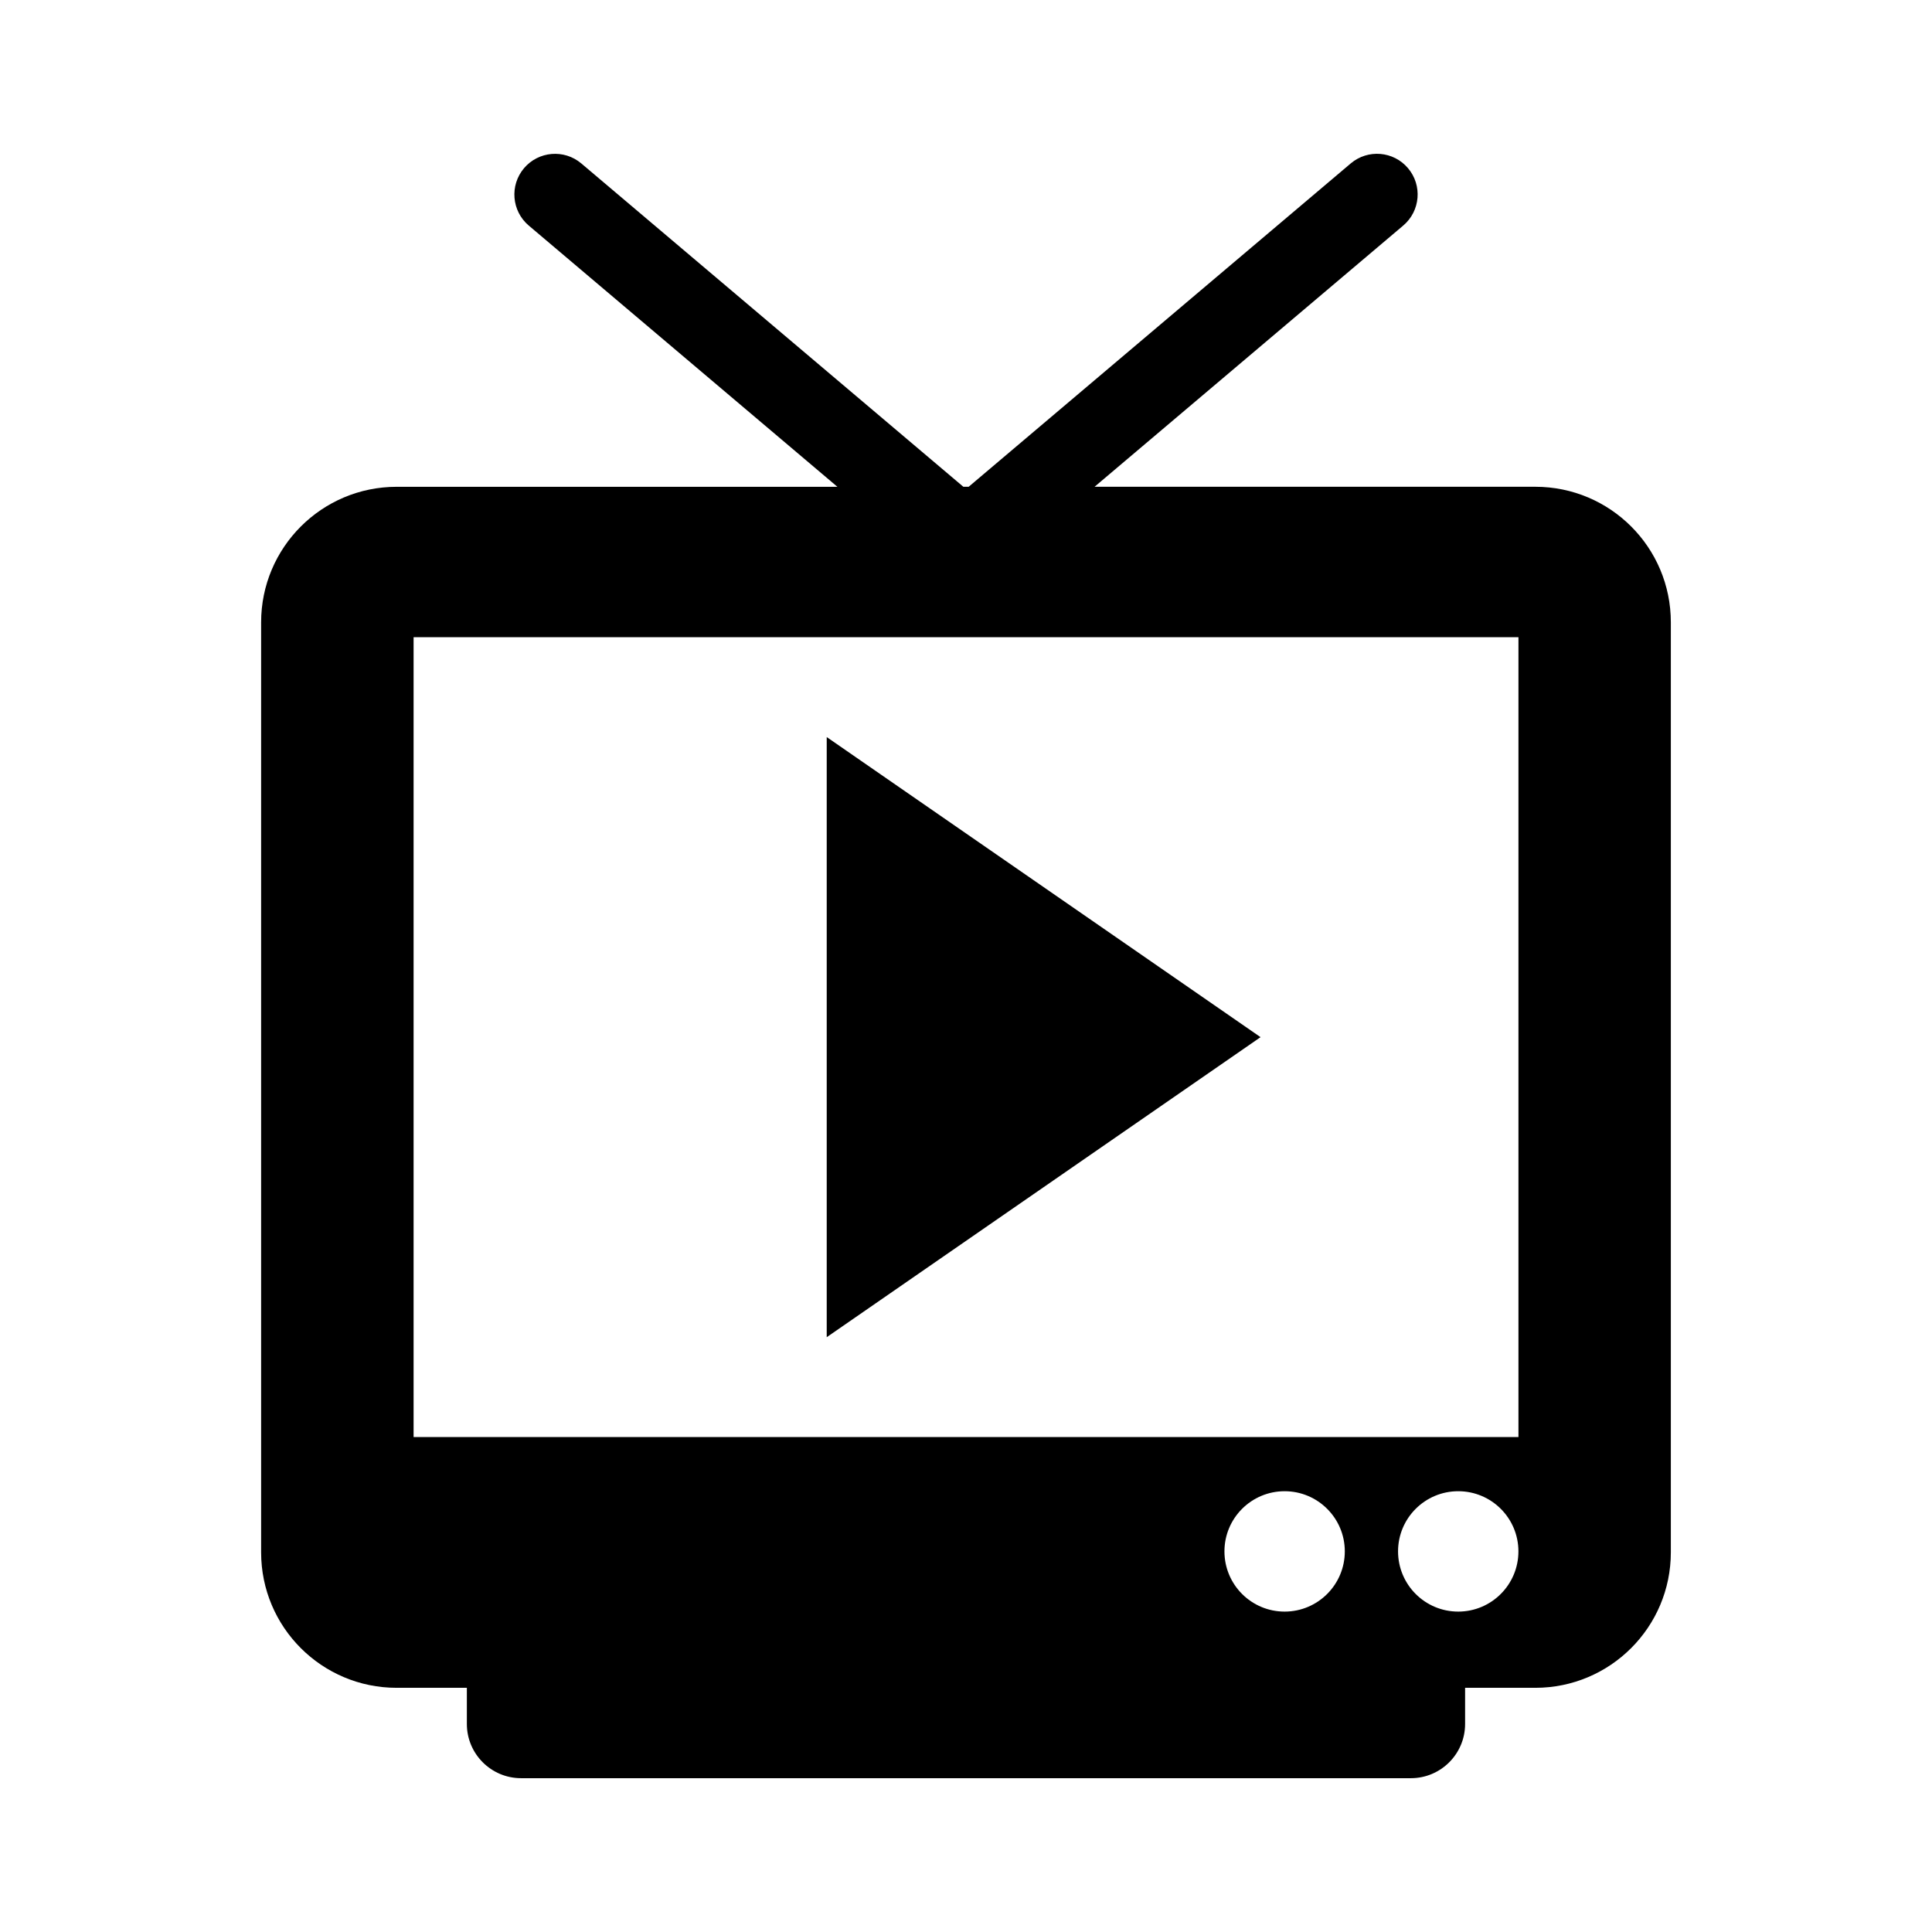
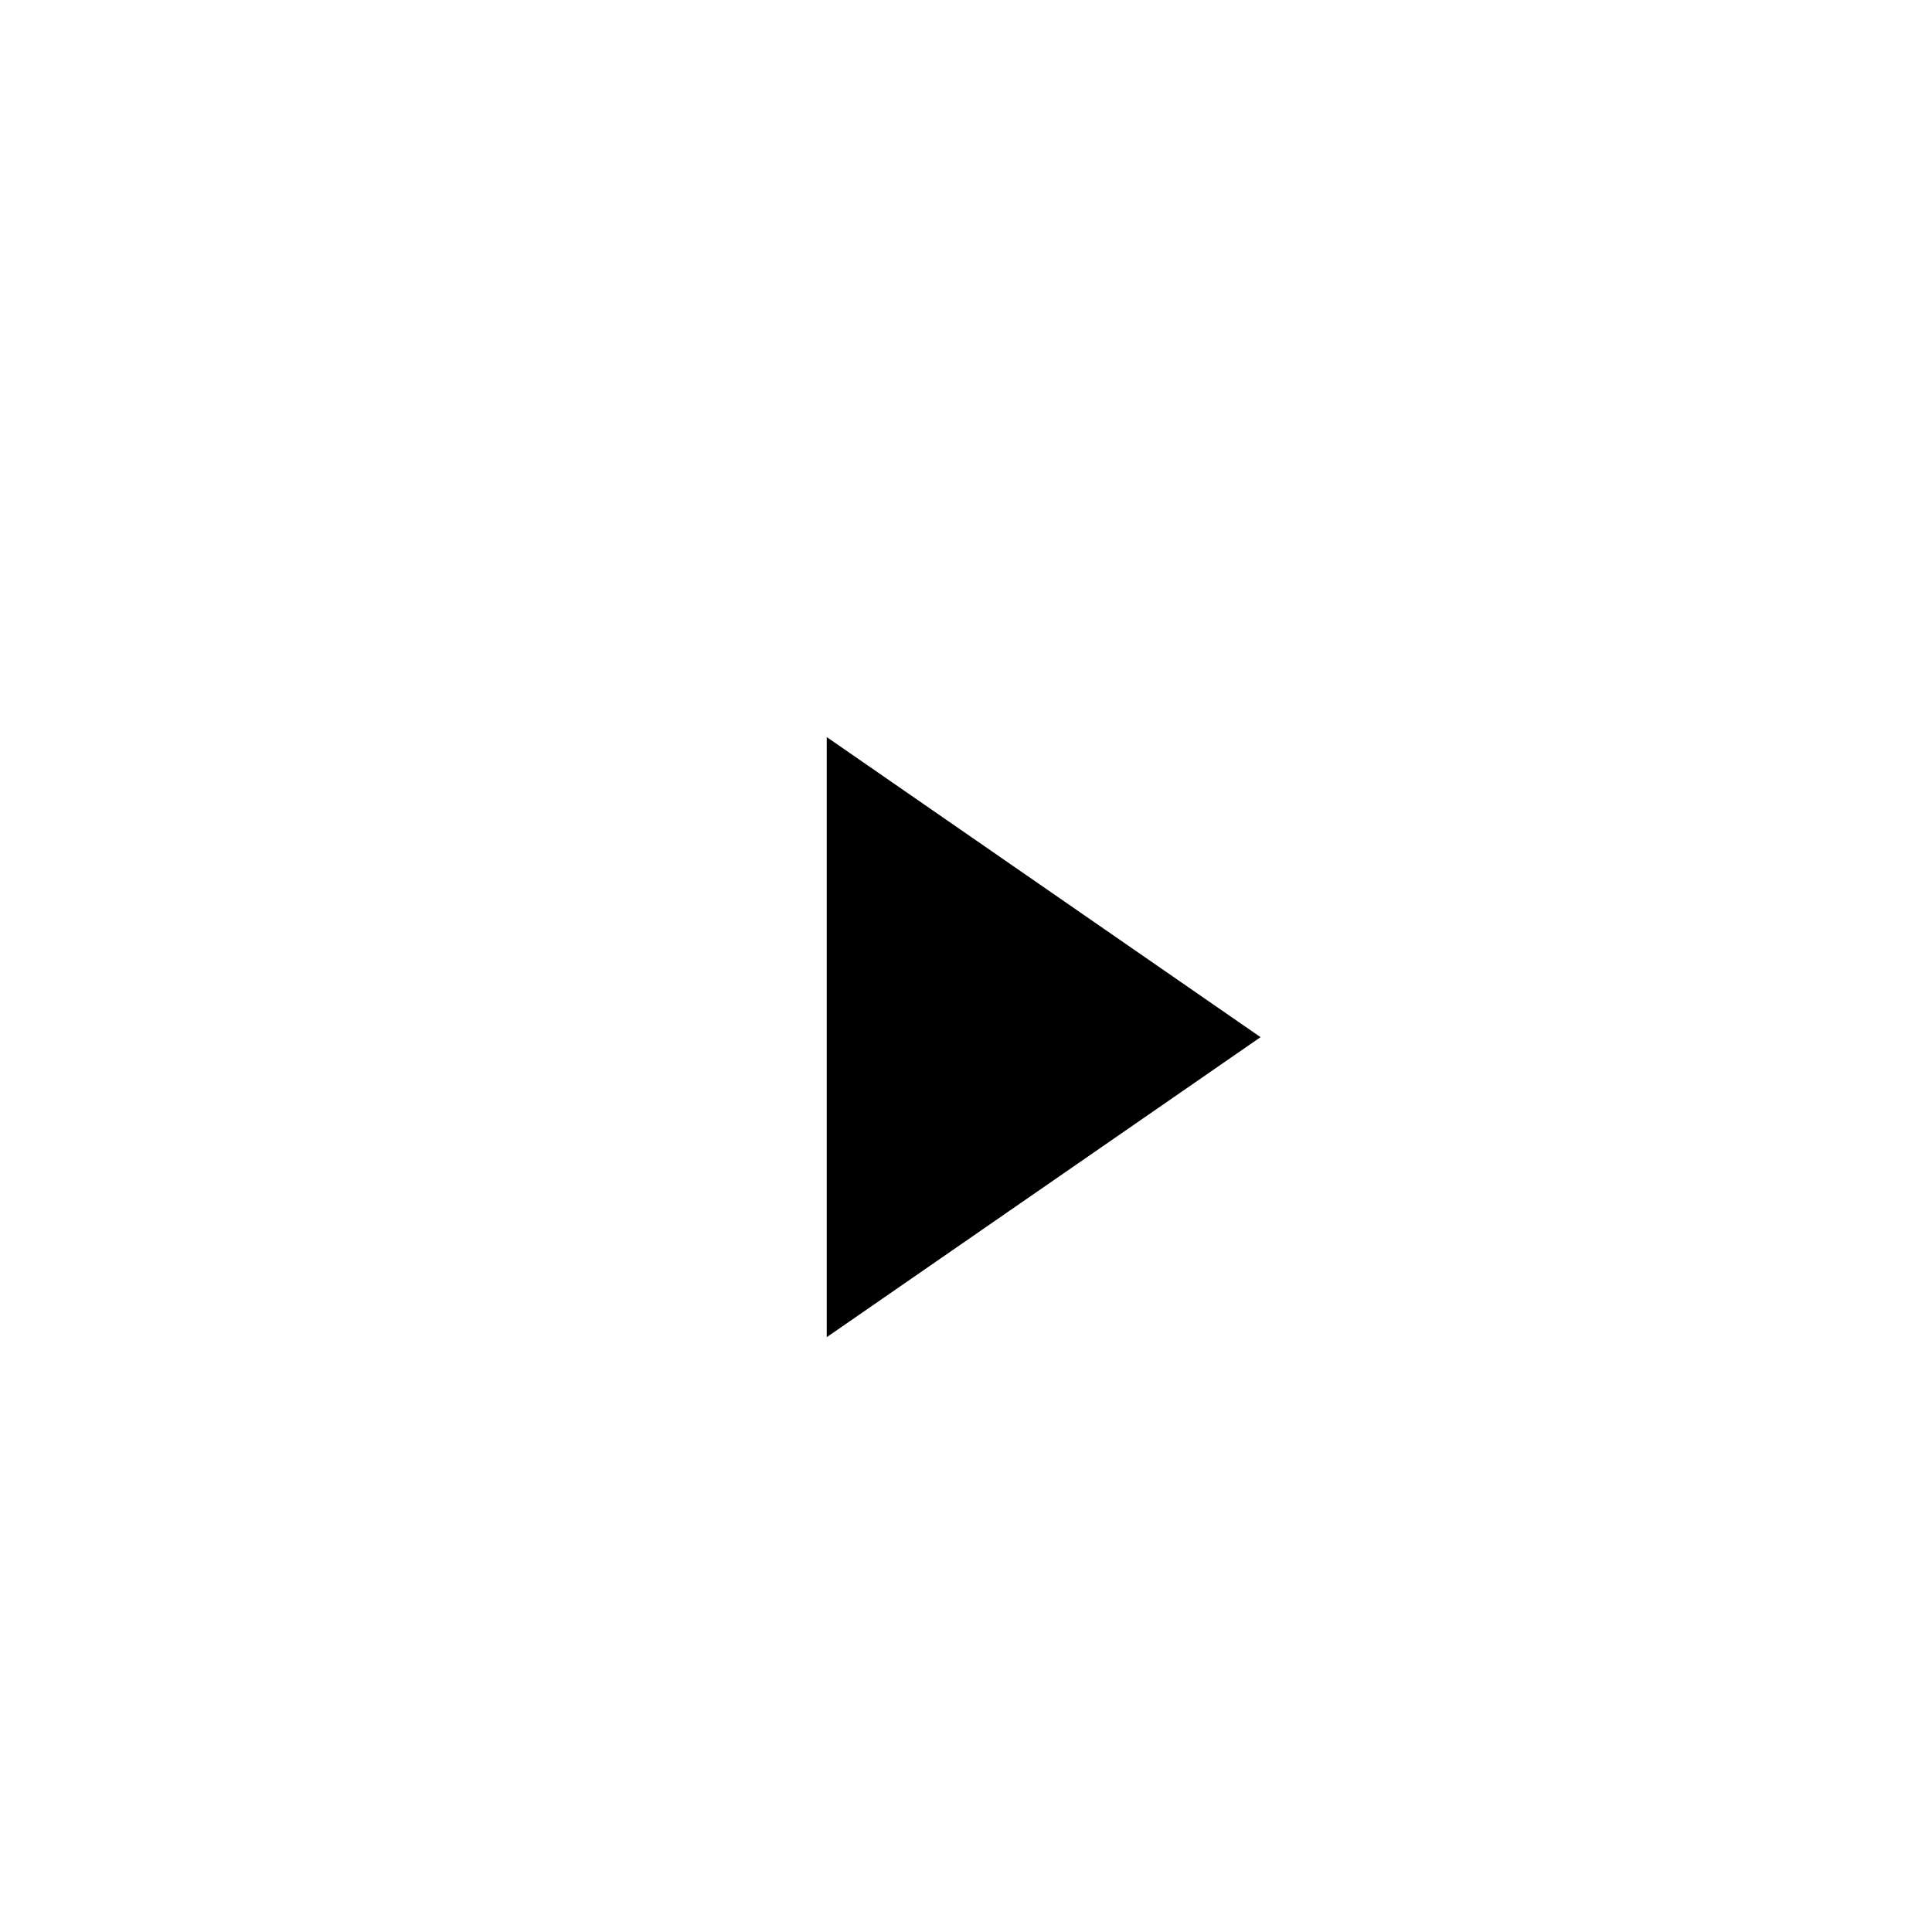
<svg xmlns="http://www.w3.org/2000/svg" fill="#000000" width="800px" height="800px" version="1.1" viewBox="144 144 512 512">
  <g>
-     <path d="m363.09 339.33v159.04l114.97-79.512z" />
-     <path d="m550.88 273h-116.81l81.809-69.234c4.535-3.848 5.109-10.652 1.258-15.195-3.84-4.543-10.641-5.109-15.184-1.258l-101.25 85.688h-1.402l-101.24-85.68c-4.543-3.848-11.348-3.285-15.195 1.258-3.84 4.543-3.285 11.348 1.258 15.195l81.797 69.234h-116.8c-19.84 0-35.922 16.082-35.922 35.922v246.45c0 19.84 16.082 35.91 35.922 35.91h18.602v9.582c0 7.93 6.438 14.367 14.367 14.367h235.81c7.93 0 14.367-6.438 14.367-14.367v-9.582h18.602c19.84 0 35.922-16.082 35.922-35.91v-246.45c0.012-19.852-16.07-35.93-35.91-35.93zm-66.441 298.09c-8.816 0-15.949-7.144-15.949-15.961 0-8.797 7.133-15.941 15.949-15.941 8.805 0 15.949 7.144 15.949 15.941 0 8.816-7.144 15.961-15.949 15.961zm46.008 0c-8.816 0-15.949-7.144-15.949-15.961 0-8.797 7.133-15.941 15.949-15.941 8.816 0 15.949 7.144 15.949 15.941 0 8.816-7.144 15.961-15.949 15.961zm15.949-46.262h-292.79v-211.96h292.8v211.96z" />
+     <path d="m363.09 339.33v159.04l114.97-79.512" />
  </g>
</svg>